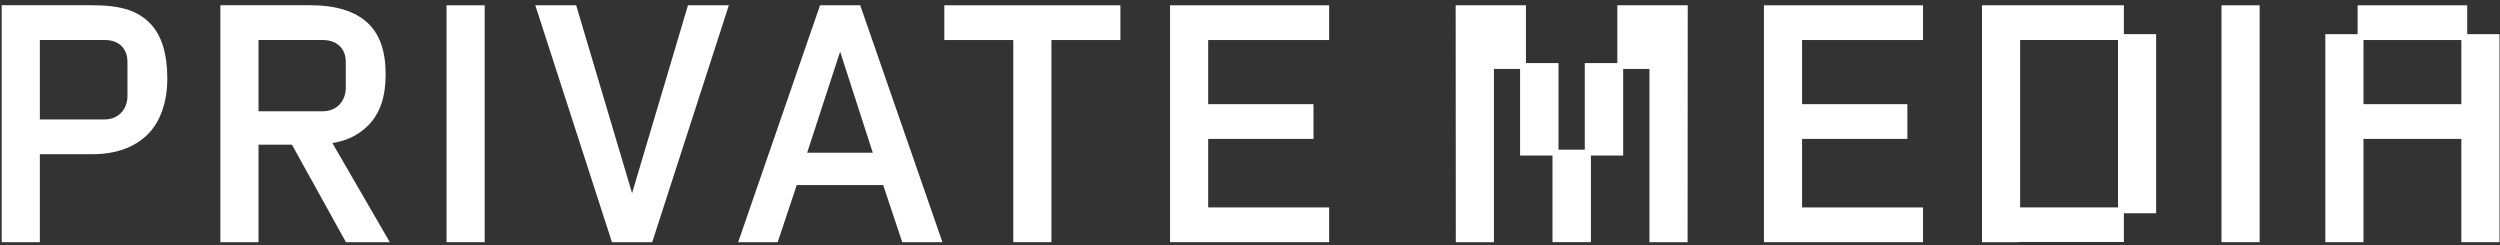
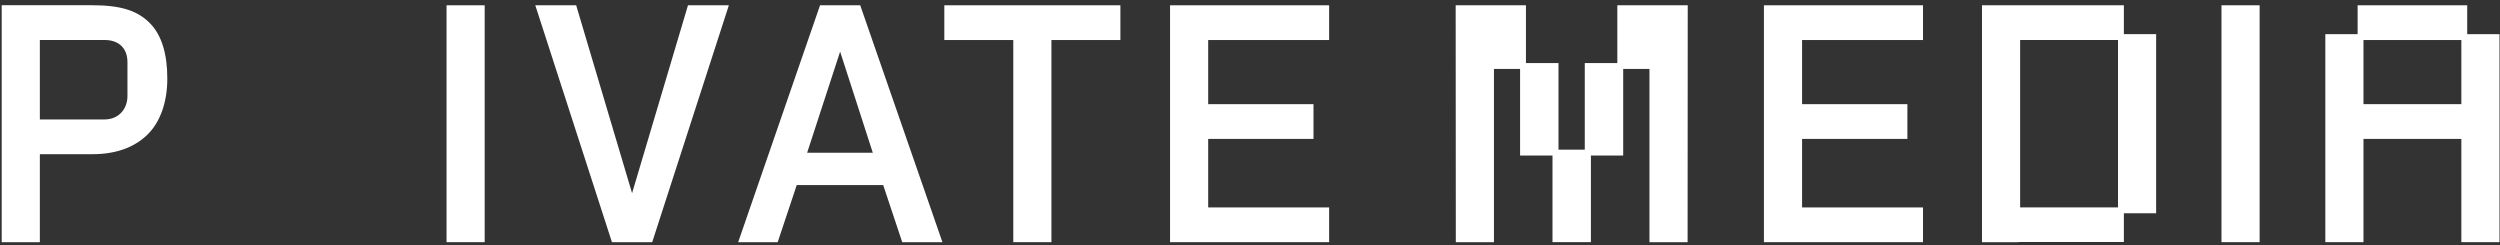
<svg xmlns="http://www.w3.org/2000/svg" xmlns:xlink="http://www.w3.org/1999/xlink" width="398px" height="39px" viewBox="0 0 398 39" version="1.1">
  <rect x="0" y="0" width="398" height="39" fill="#333333" stroke="none" />
  <title>Group 40</title>
  <defs>
    <polygon id="path-1" points="0 94.885 638.006 94.885 638.006 0 0 0" />
  </defs>
  <g id="DESKTOP" stroke="none" stroke-width="1" fill="none" fill-rule="evenodd">
    <g id="PRIVATE_MEDIA_HOMEPAGE" transform="translate(-44, -42)">
      <g id="Group-40" transform="translate(40, 42)">
        <path d="M24.292,15.261 C24.292,17.472 22.792,19.016 20.646,19.016 L10.344,19.016 L10.344,6.366 L20.646,6.366 C22.929,6.366 24.292,7.689 24.292,9.904 L24.292,15.261 Z M18.644,0.833 L4.27,0.833 L4.27,38.563 L10.344,38.563 L10.344,24.548 L18.699,24.548 C22.397,24.548 25.347,23.502 27.465,21.44 C29.51,19.448 30.636,16.274 30.636,12.502 C30.636,8.547 29.718,5.597 27.907,3.735 C25.903,1.674 23.219,0.833 18.644,0.833 L18.644,0.833 Z" id="Fill-1" fill="#FFFFFF" />
-         <path d="M59.051,9.904 L59.051,13.962 C59.051,15.831 57.89,17.717 55.297,17.717 L45.156,17.717 L45.156,6.366 L55.297,6.366 C57.648,6.366 59.051,7.689 59.051,9.904 M62.606,19.974 C64.483,18.097 65.395,15.441 65.395,11.852 C65.395,8.098 64.443,5.402 62.483,3.607 C60.474,1.766 57.419,0.832 53.402,0.832 L39.083,0.832 L39.083,38.563 L45.156,38.563 L45.156,23.033 L50.476,23.033 L59.08,38.563 L66.063,38.563 L56.915,22.772 C59.263,22.394 61.085,21.495 62.606,19.974" id="Fill-3" fill="#FFFFFF" />
        <mask id="mask-2" fill="white">
          <use xlink:href="#path-1" />
        </mask>
        <g id="Clip-6" />
        <polygon id="Fill-5" fill="#FFFFFF" mask="url(#mask-2)" points="75.09 38.554 81.161 38.554 81.161 0.843 75.09 0.843" />
        <polygon id="Fill-7" fill="#FFFFFF" mask="url(#mask-2)" points="104.626 30.757 95.825 1.175 95.727 0.842 89.219 0.842 101.421 38.554 107.832 38.554 120.034 0.842 113.526 0.842" />
        <path d="M142.949,24.316 L132.497,24.316 L137.748,8.22 L142.949,24.316 Z M140.949,0.843 L134.55,0.843 L121.517,38.554 L127.81,38.554 L130.839,29.467 L144.606,29.467 L147.635,38.554 L154.035,38.554 L141.057,1.156 L140.949,0.843 Z" id="Fill-8" fill="#FFFFFF" mask="url(#mask-2)" />
        <polygon id="Fill-9" fill="#FFFFFF" mask="url(#mask-2)" points="154.336 6.373 165.316 6.373 165.316 38.554 171.387 38.554 171.387 6.373 182.366 6.373 182.366 0.842 154.336 0.842" />
        <polygon id="Fill-10" fill="#FFFFFF" mask="url(#mask-2)" points="190.272 38.554 215.599 38.554 215.599 33.023 196.343 33.023 196.343 22.113 213.108 22.113 213.108 16.582 196.343 16.582 196.343 6.373 215.599 6.373 215.599 0.843 190.272 0.843" />
        <polygon id="Fill-11" fill="#FFFFFF" mask="url(#mask-2)" points="284.818 38.554 310.143 38.554 310.143 33.024 290.89 33.024 290.89 22.113 307.655 22.113 307.655 16.582 290.89 16.582 290.89 6.373 310.143 6.373 310.143 0.843 284.818 0.843" />
        <polygon id="Fill-12" fill="#FFFFFF" mask="url(#mask-2)" points="357.661 38.553 363.733 38.553 363.733 0.842 357.661 0.842" />
        <path d="M325.605,33.023 L341.186,33.023 L341.186,6.373 L325.605,6.373 L325.605,33.023 Z M342.12,0.843 L319.534,0.843 L319.534,38.553 L325.139,38.553 L325.605,38.529 L342.12,38.529 L342.12,33.956 L347.257,33.956 L347.257,5.439 L342.12,5.439 L342.12,0.843 Z" id="Fill-13" fill="#FFFFFF" mask="url(#mask-2)" />
        <path d="M380.266,16.581 L395.847,16.581 L395.847,6.373 L380.266,6.373 L380.266,16.581 Z M396.78,0.843 L379.333,0.843 L379.333,5.44 L374.194,5.44 L374.194,38.553 L380.266,38.553 L380.266,22.113 L395.847,22.113 L395.847,38.553 L401.918,38.553 L401.918,5.44 L396.78,5.44 L396.78,0.843 Z" id="Fill-14" fill="#FFFFFF" mask="url(#mask-2)" />
        <polygon id="Fill-15" fill="#FFFFFF" mask="url(#mask-2)" points="261.478 10.043 256.295 10.043 256.295 23.822 252.113 23.822 252.113 10.043 246.93 10.043 246.93 0.842 235.743 0.842 235.766 38.554 241.836 38.554 241.836 10.971 245.997 10.971 245.997 24.763 251.157 24.763 251.157 38.548 257.273 38.548 257.273 24.763 262.412 24.763 262.412 10.971 266.594 10.971 266.594 38.554 272.666 38.554 272.688 0.842 261.478 0.842" />
      </g>
    </g>
  </g>
</svg>